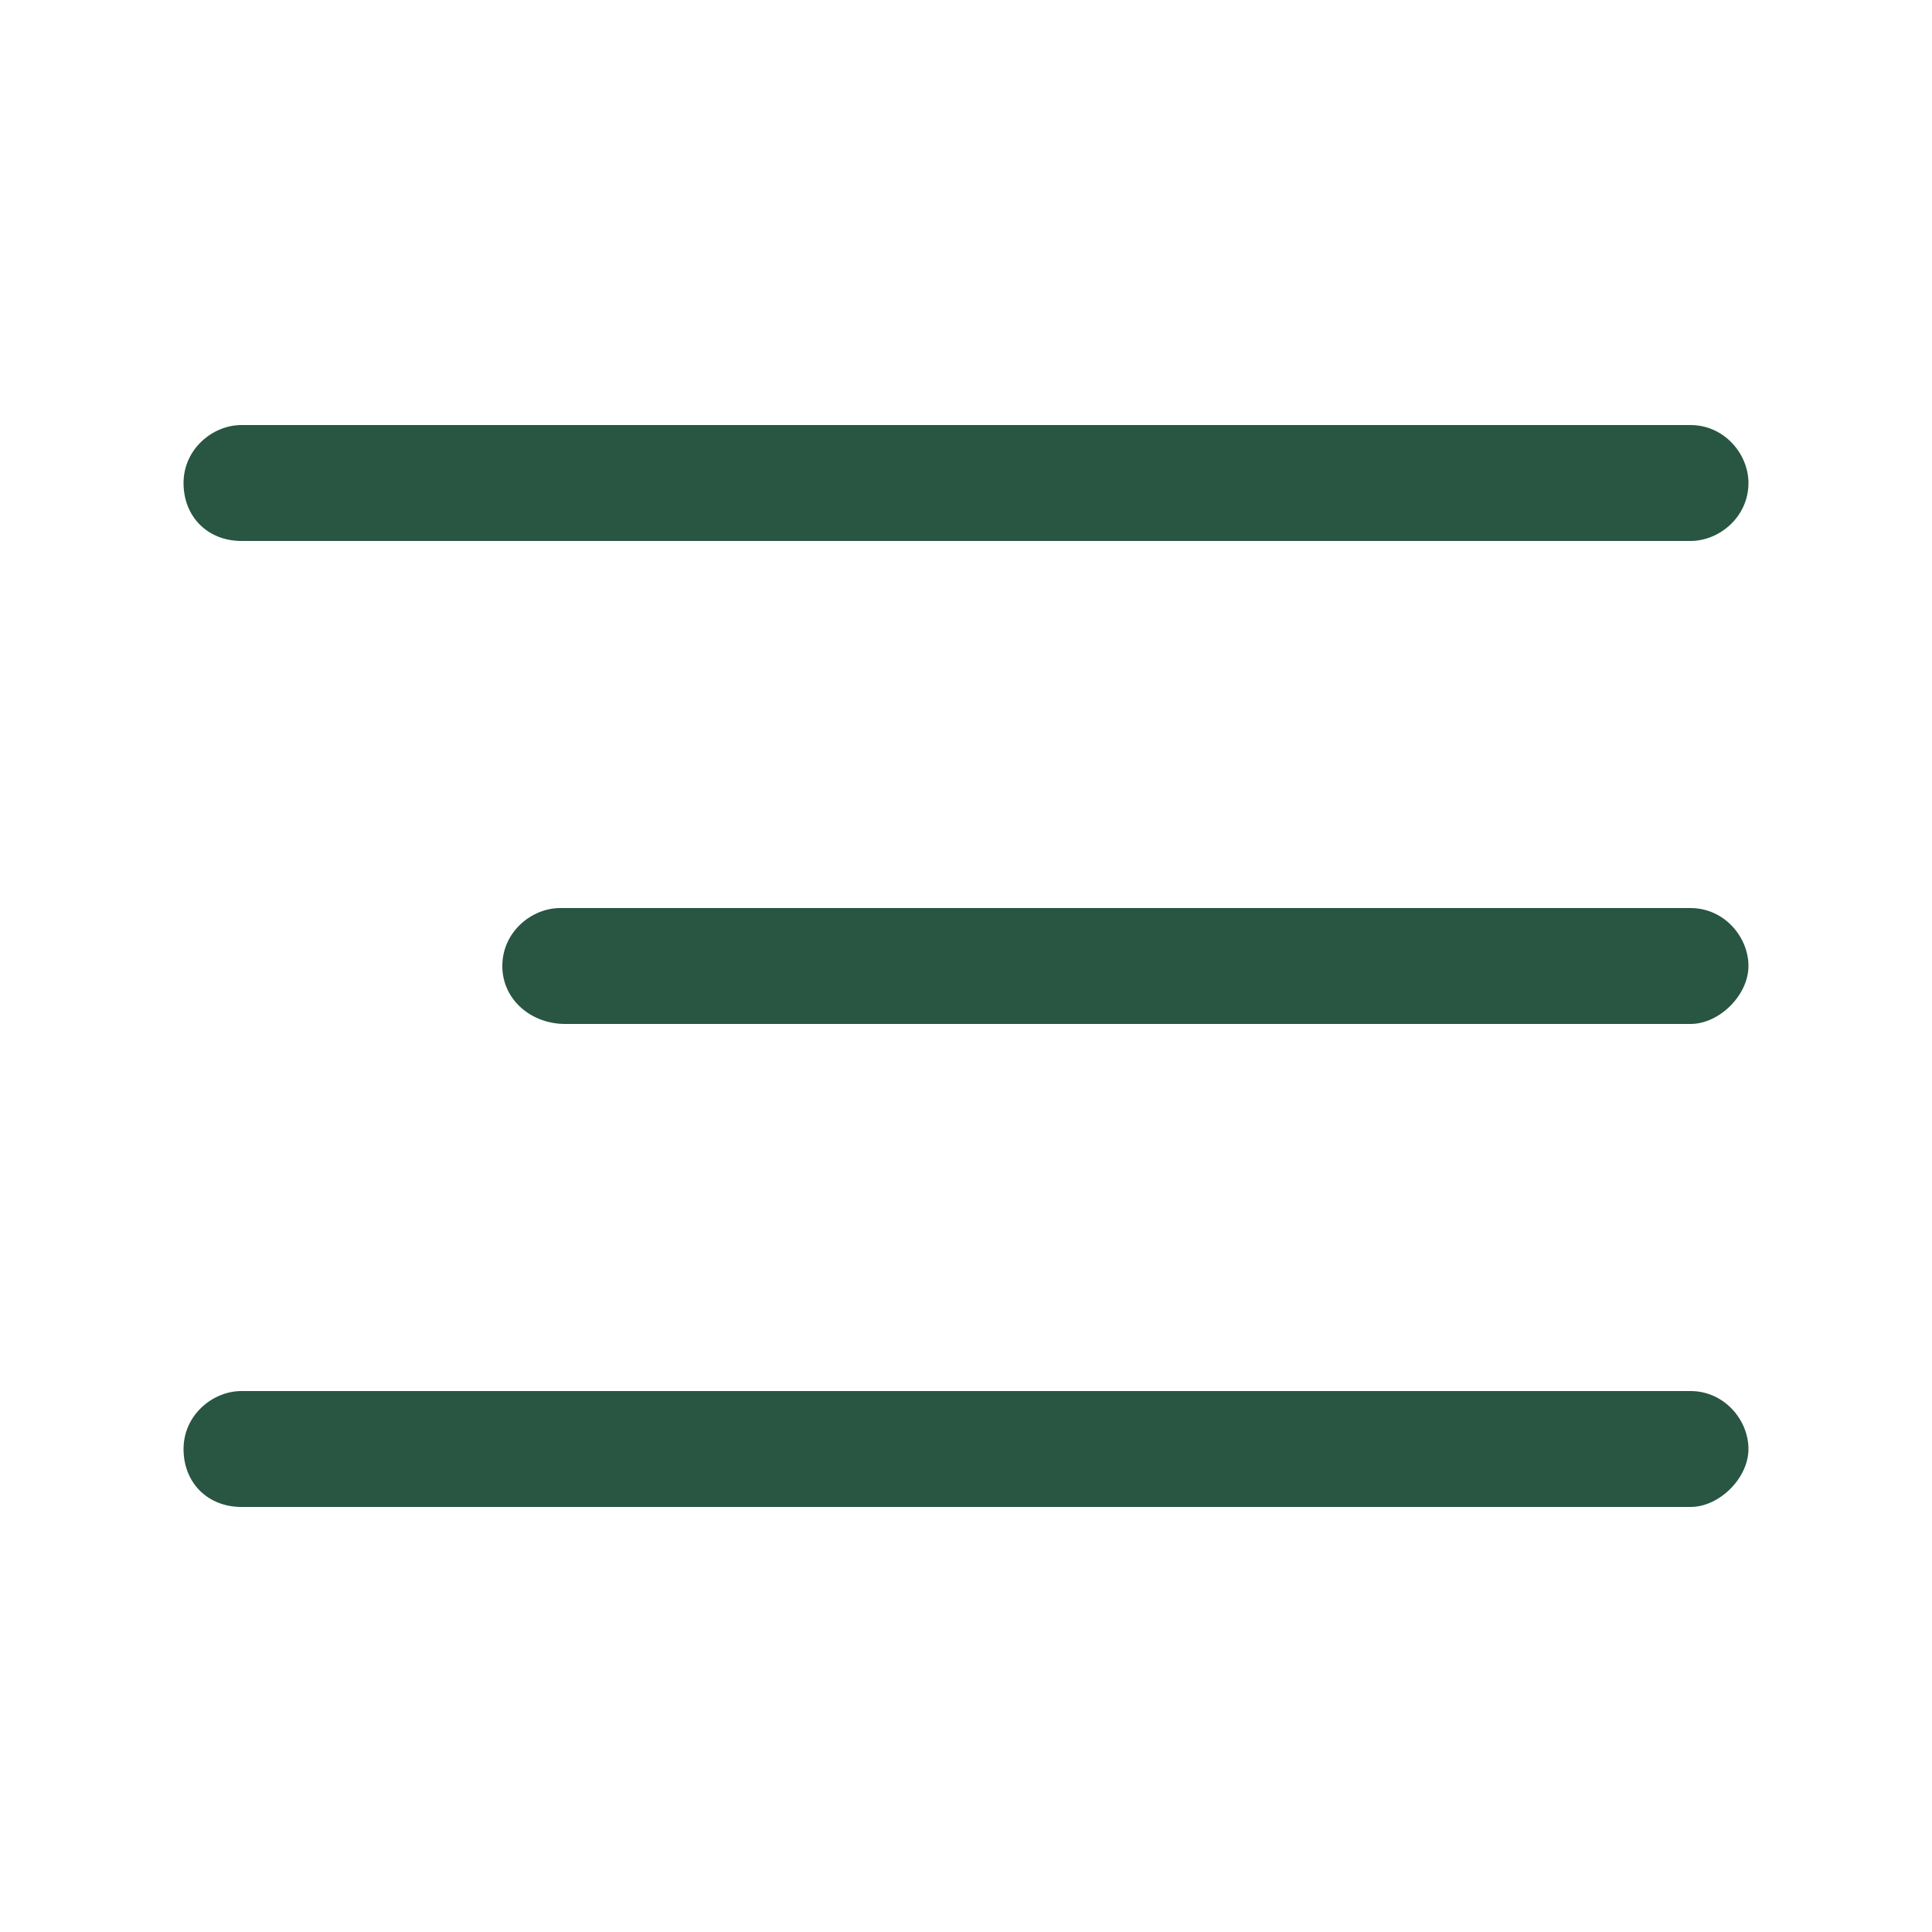
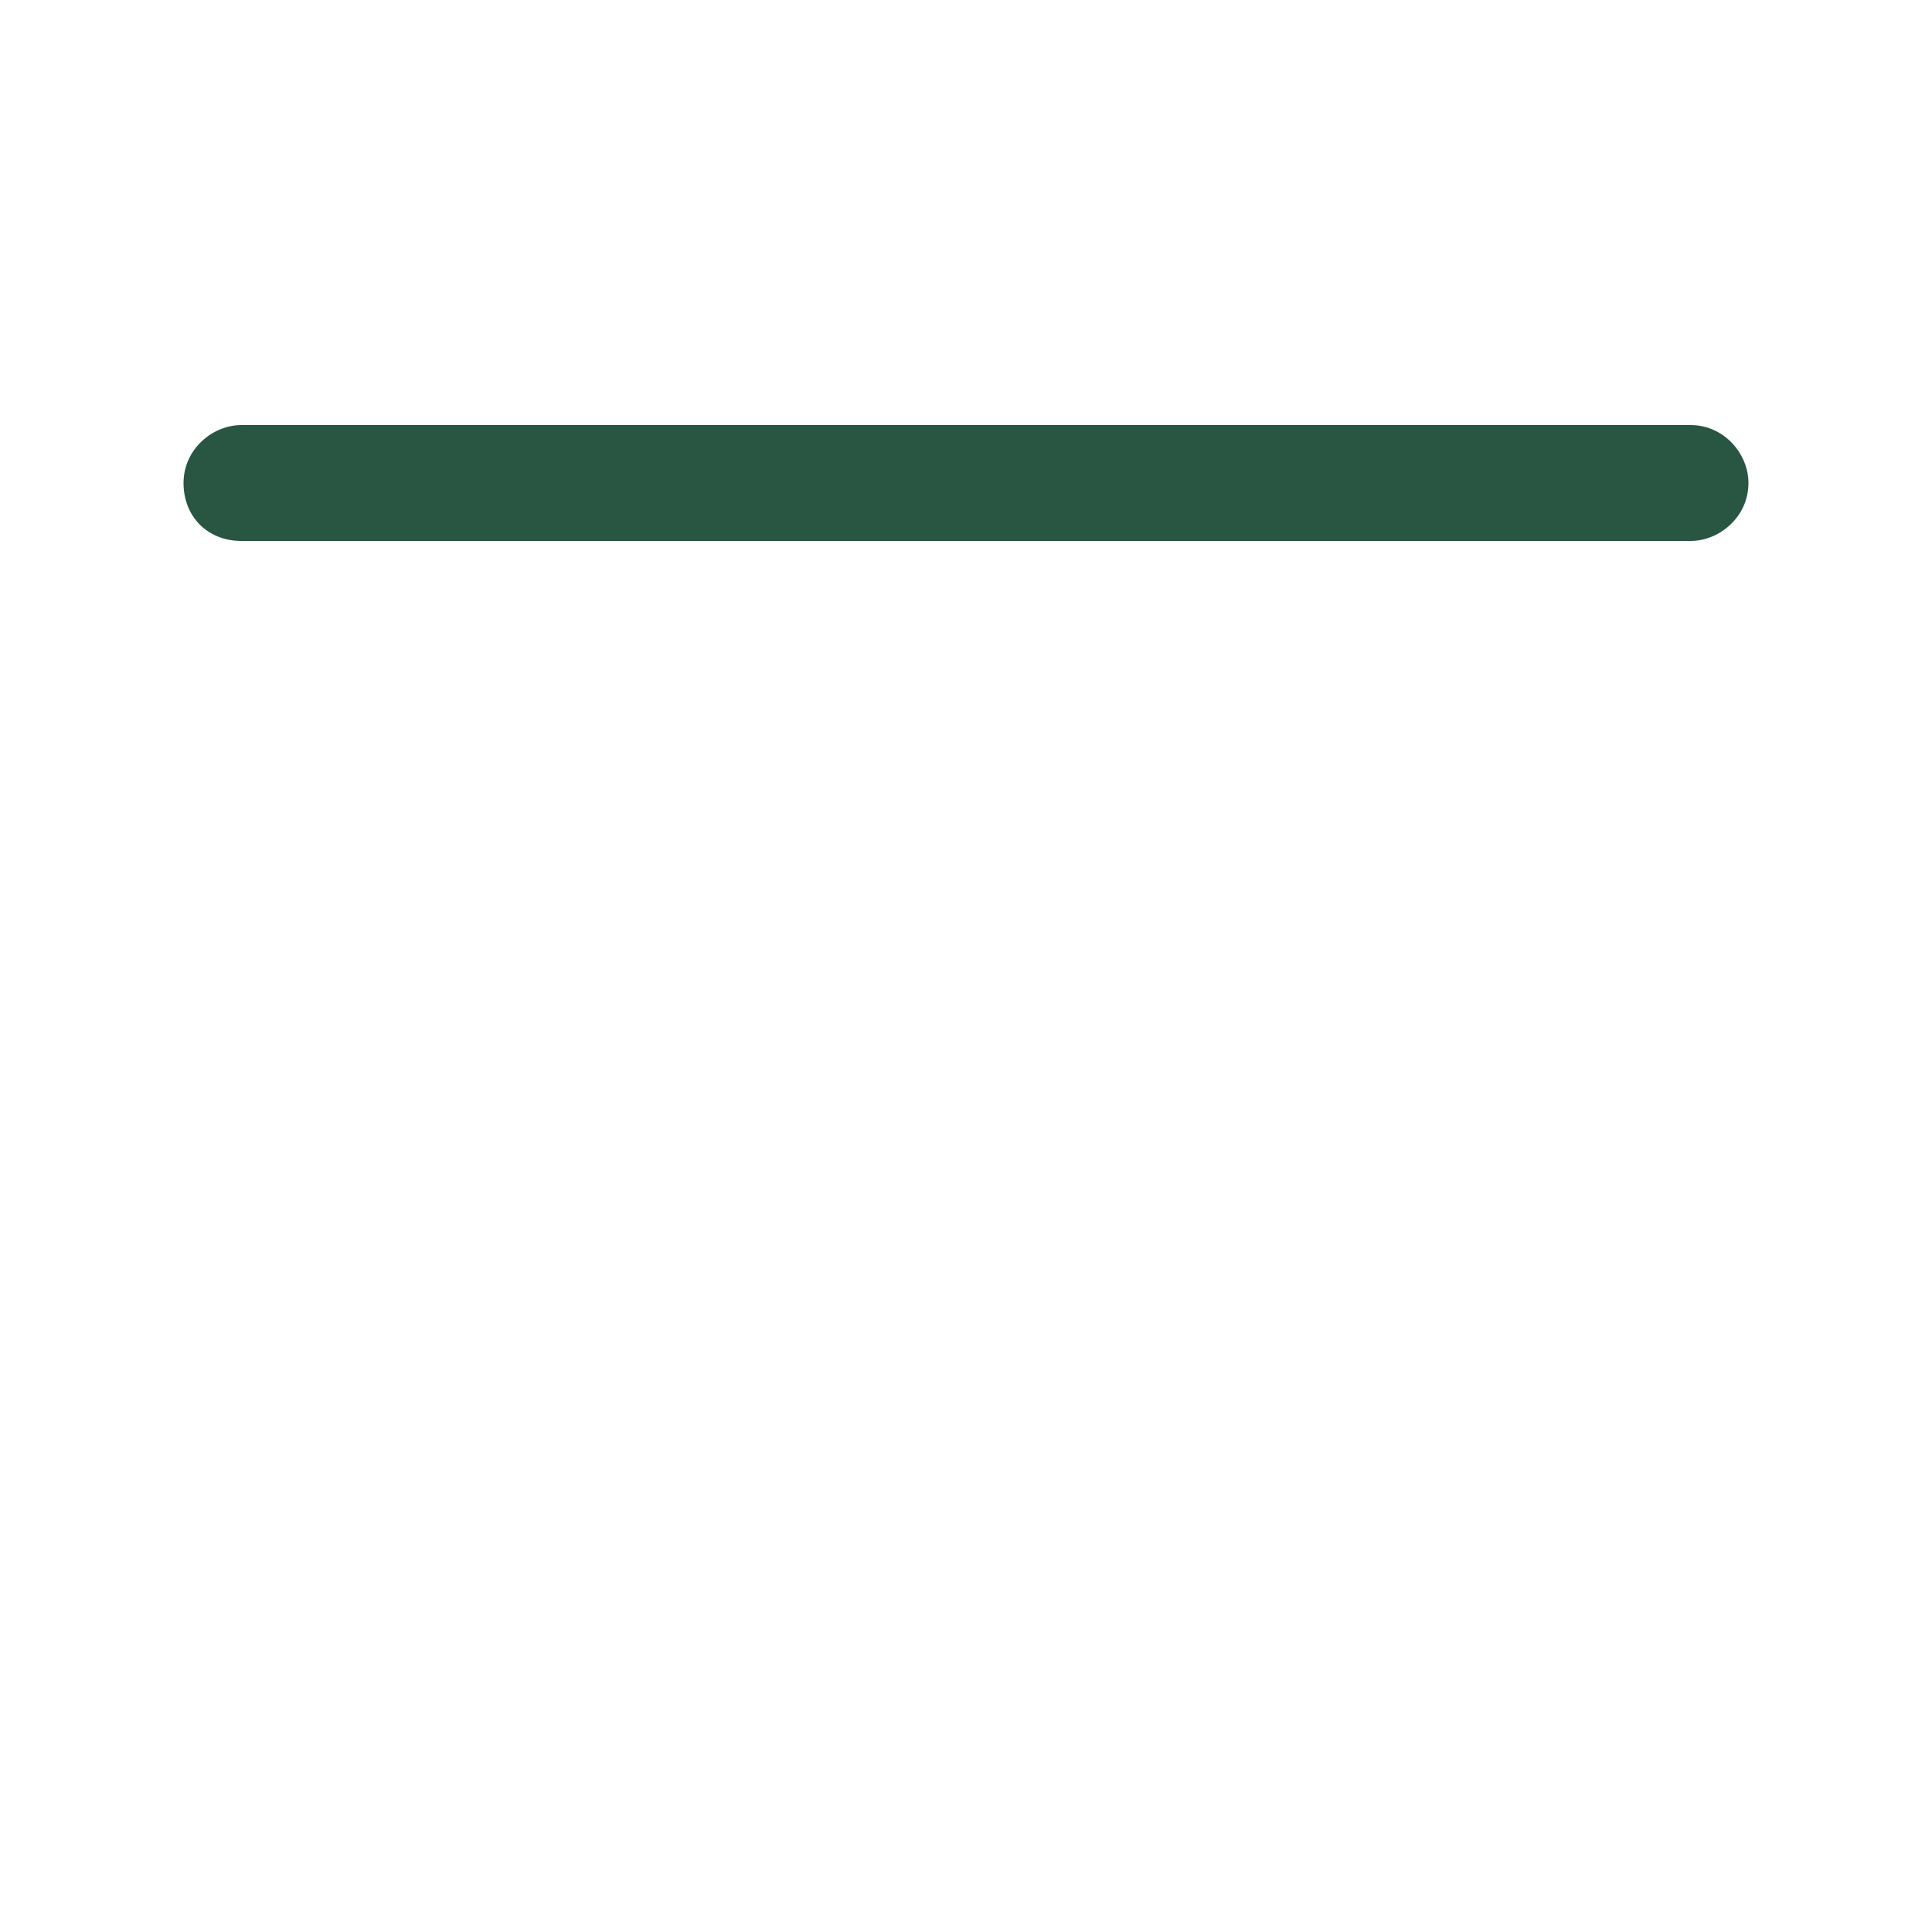
<svg xmlns="http://www.w3.org/2000/svg" id="Layer_1" x="0px" y="0px" viewBox="0 0 40 40" style="enable-background:new 0 0 40 40;" xml:space="preserve">
  <style type="text/css"> .st0{fill-rule:evenodd;clip-rule:evenodd;fill:#295543;} </style>
  <g>
    <path class="st0" d="M3.8,10c0-0.7,0.6-1.2,1.2-1.2h30c0.7,0,1.2,0.6,1.2,1.2c0,0.7-0.6,1.2-1.2,1.2H5C4.3,11.2,3.8,10.7,3.8,10z" />
-     <path class="st0" d="M3.8,30c0-0.7,0.6-1.2,1.2-1.2h30c0.7,0,1.2,0.6,1.2,1.2s-0.6,1.2-1.2,1.2H5C4.3,31.2,3.8,30.7,3.8,30z" />
-     <path class="st0" d="M10.4,20c0-0.7,0.6-1.2,1.2-1.2H35c0.7,0,1.2,0.6,1.2,1.2s-0.6,1.2-1.2,1.2H11.7C11,21.2,10.4,20.7,10.4,20z" />
  </g>
</svg>